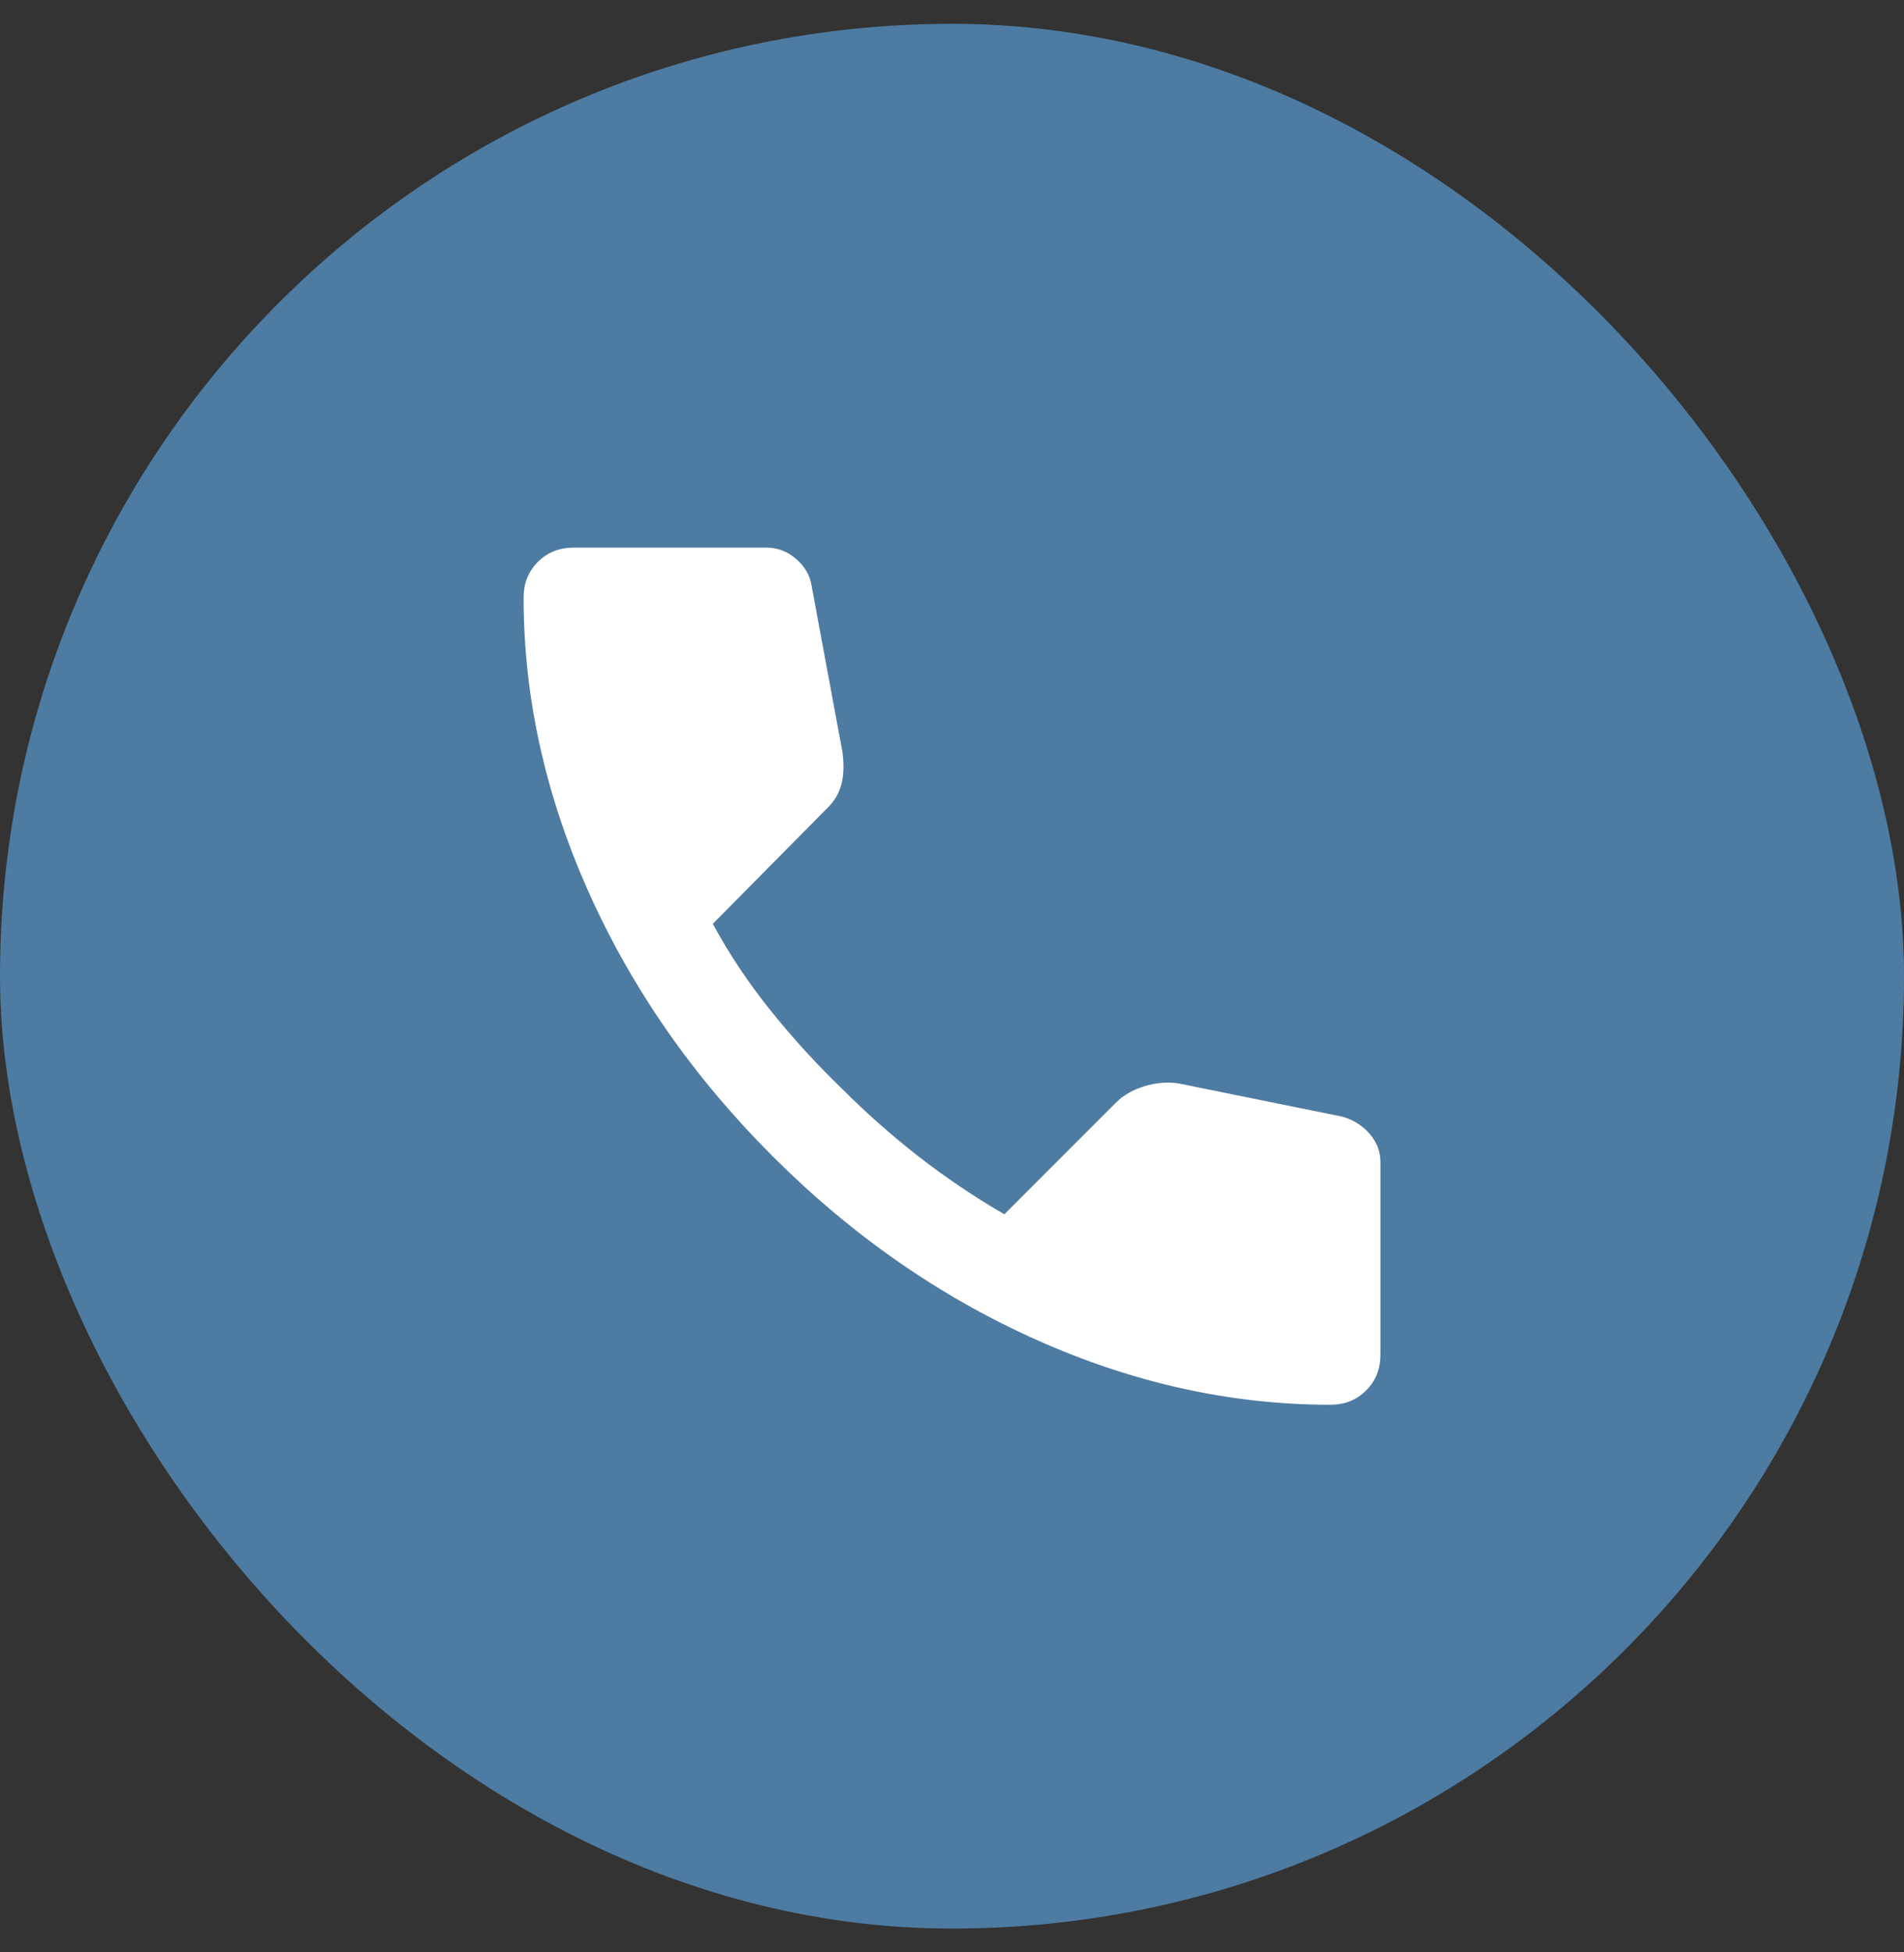
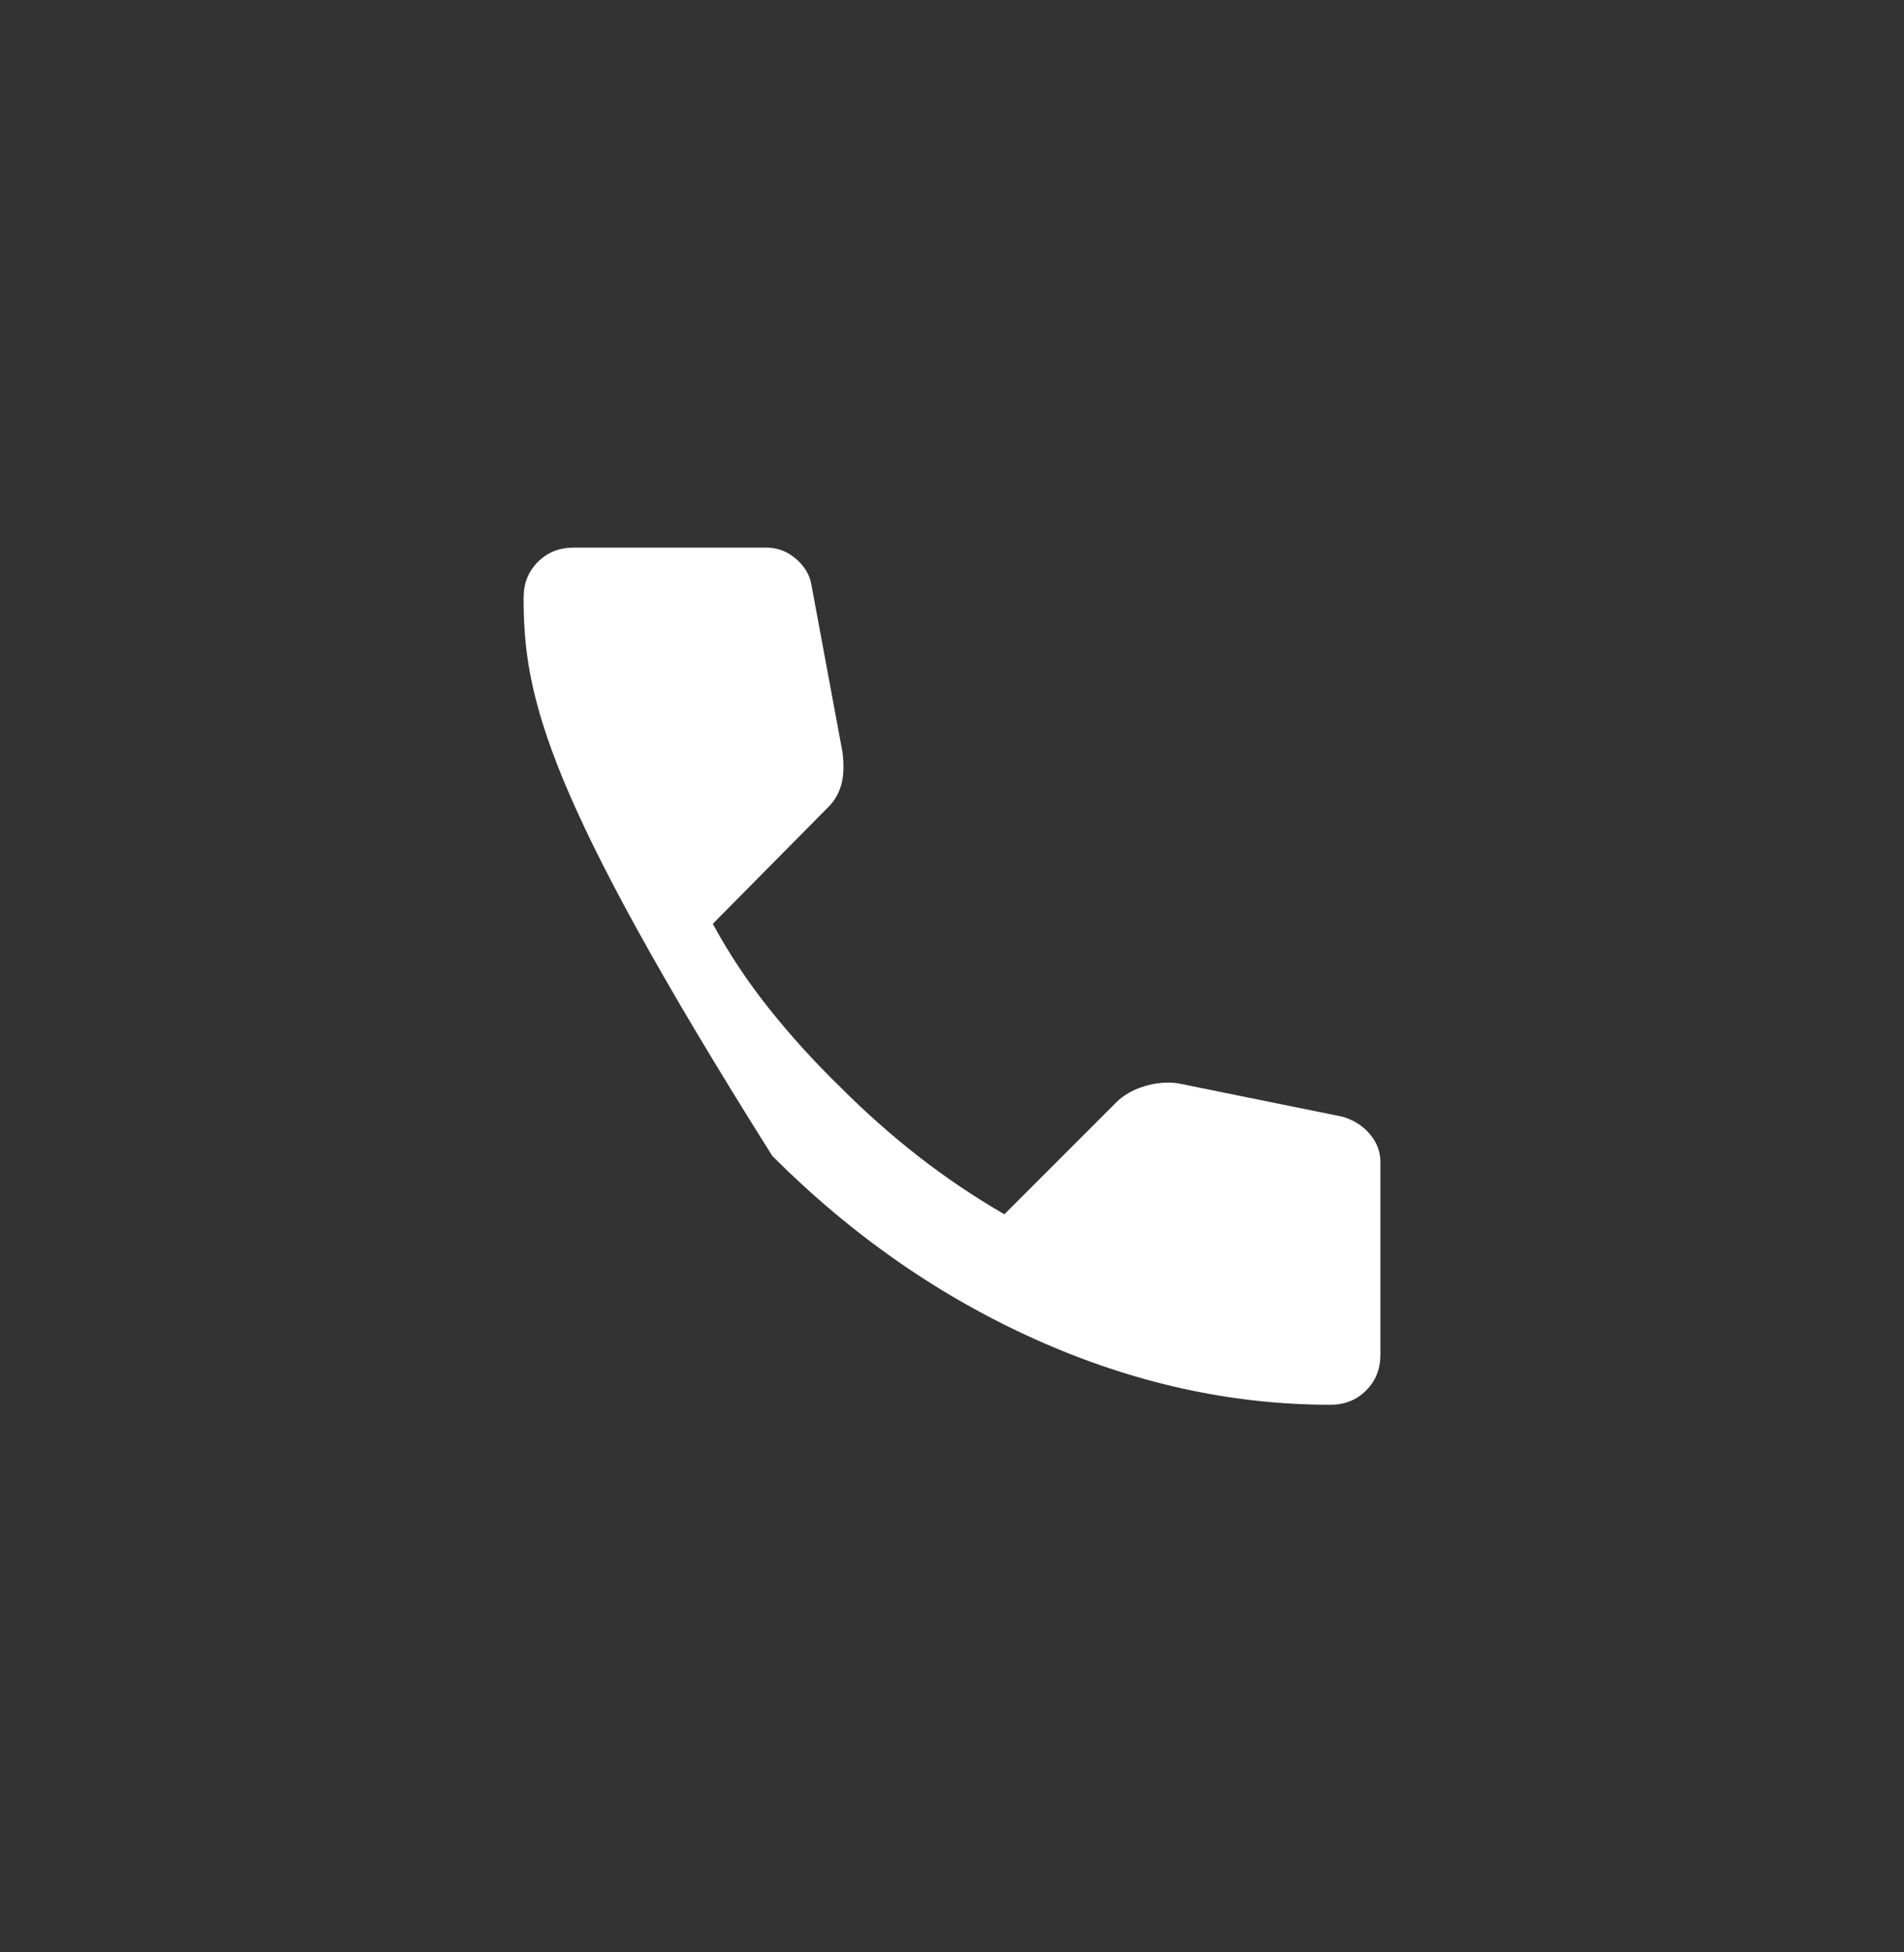
<svg xmlns="http://www.w3.org/2000/svg" width="40" height="41" viewBox="0 0 40 41" fill="none">
  <rect x="0" y="0" width="40" height="41" fill="#333333" stroke="none" />
-   <rect y="0.5" width="40" height="40" rx="20" fill="#4E7BA1" />
  <mask id="mask0_2285_2108" style="mask-type:alpha" maskUnits="userSpaceOnUse" x="8" y="8" width="24" height="25">
    <rect x="8" y="8.5" width="24" height="24" fill="#D9D9D9" />
  </mask>
  <g mask="url(#mask0_2285_2108)">
-     <path d="M27.95 29.5C25.867 29.5 23.808 29.046 21.775 28.137C19.742 27.229 17.892 25.942 16.225 24.275C14.558 22.608 13.271 20.758 12.363 18.725C11.454 16.692 11 14.633 11 12.55C11 12.25 11.1 12 11.3 11.8C11.5 11.6 11.75 11.5 12.05 11.5H16.1C16.333 11.5 16.542 11.579 16.725 11.738C16.908 11.896 17.017 12.083 17.05 12.3L17.7 15.8C17.733 16.067 17.725 16.292 17.675 16.475C17.625 16.658 17.533 16.817 17.4 16.95L14.975 19.4C15.308 20.017 15.704 20.613 16.163 21.188C16.621 21.762 17.125 22.317 17.675 22.85C18.192 23.367 18.733 23.846 19.3 24.288C19.867 24.729 20.467 25.133 21.1 25.5L23.45 23.15C23.6 23 23.796 22.887 24.038 22.812C24.279 22.738 24.517 22.717 24.75 22.75L28.2 23.45C28.433 23.517 28.625 23.637 28.775 23.812C28.925 23.988 29 24.183 29 24.4V28.45C29 28.75 28.9 29 28.7 29.2C28.5 29.4 28.25 29.5 27.95 29.5Z" fill="white" />
+     <path d="M27.95 29.5C25.867 29.5 23.808 29.046 21.775 28.137C19.742 27.229 17.892 25.942 16.225 24.275C11.454 16.692 11 14.633 11 12.55C11 12.25 11.1 12 11.3 11.8C11.5 11.6 11.75 11.5 12.05 11.5H16.1C16.333 11.5 16.542 11.579 16.725 11.738C16.908 11.896 17.017 12.083 17.05 12.3L17.7 15.8C17.733 16.067 17.725 16.292 17.675 16.475C17.625 16.658 17.533 16.817 17.4 16.95L14.975 19.4C15.308 20.017 15.704 20.613 16.163 21.188C16.621 21.762 17.125 22.317 17.675 22.85C18.192 23.367 18.733 23.846 19.3 24.288C19.867 24.729 20.467 25.133 21.1 25.5L23.45 23.15C23.6 23 23.796 22.887 24.038 22.812C24.279 22.738 24.517 22.717 24.75 22.75L28.2 23.45C28.433 23.517 28.625 23.637 28.775 23.812C28.925 23.988 29 24.183 29 24.4V28.45C29 28.75 28.9 29 28.7 29.2C28.5 29.4 28.25 29.5 27.95 29.5Z" fill="white" />
  </g>
</svg>